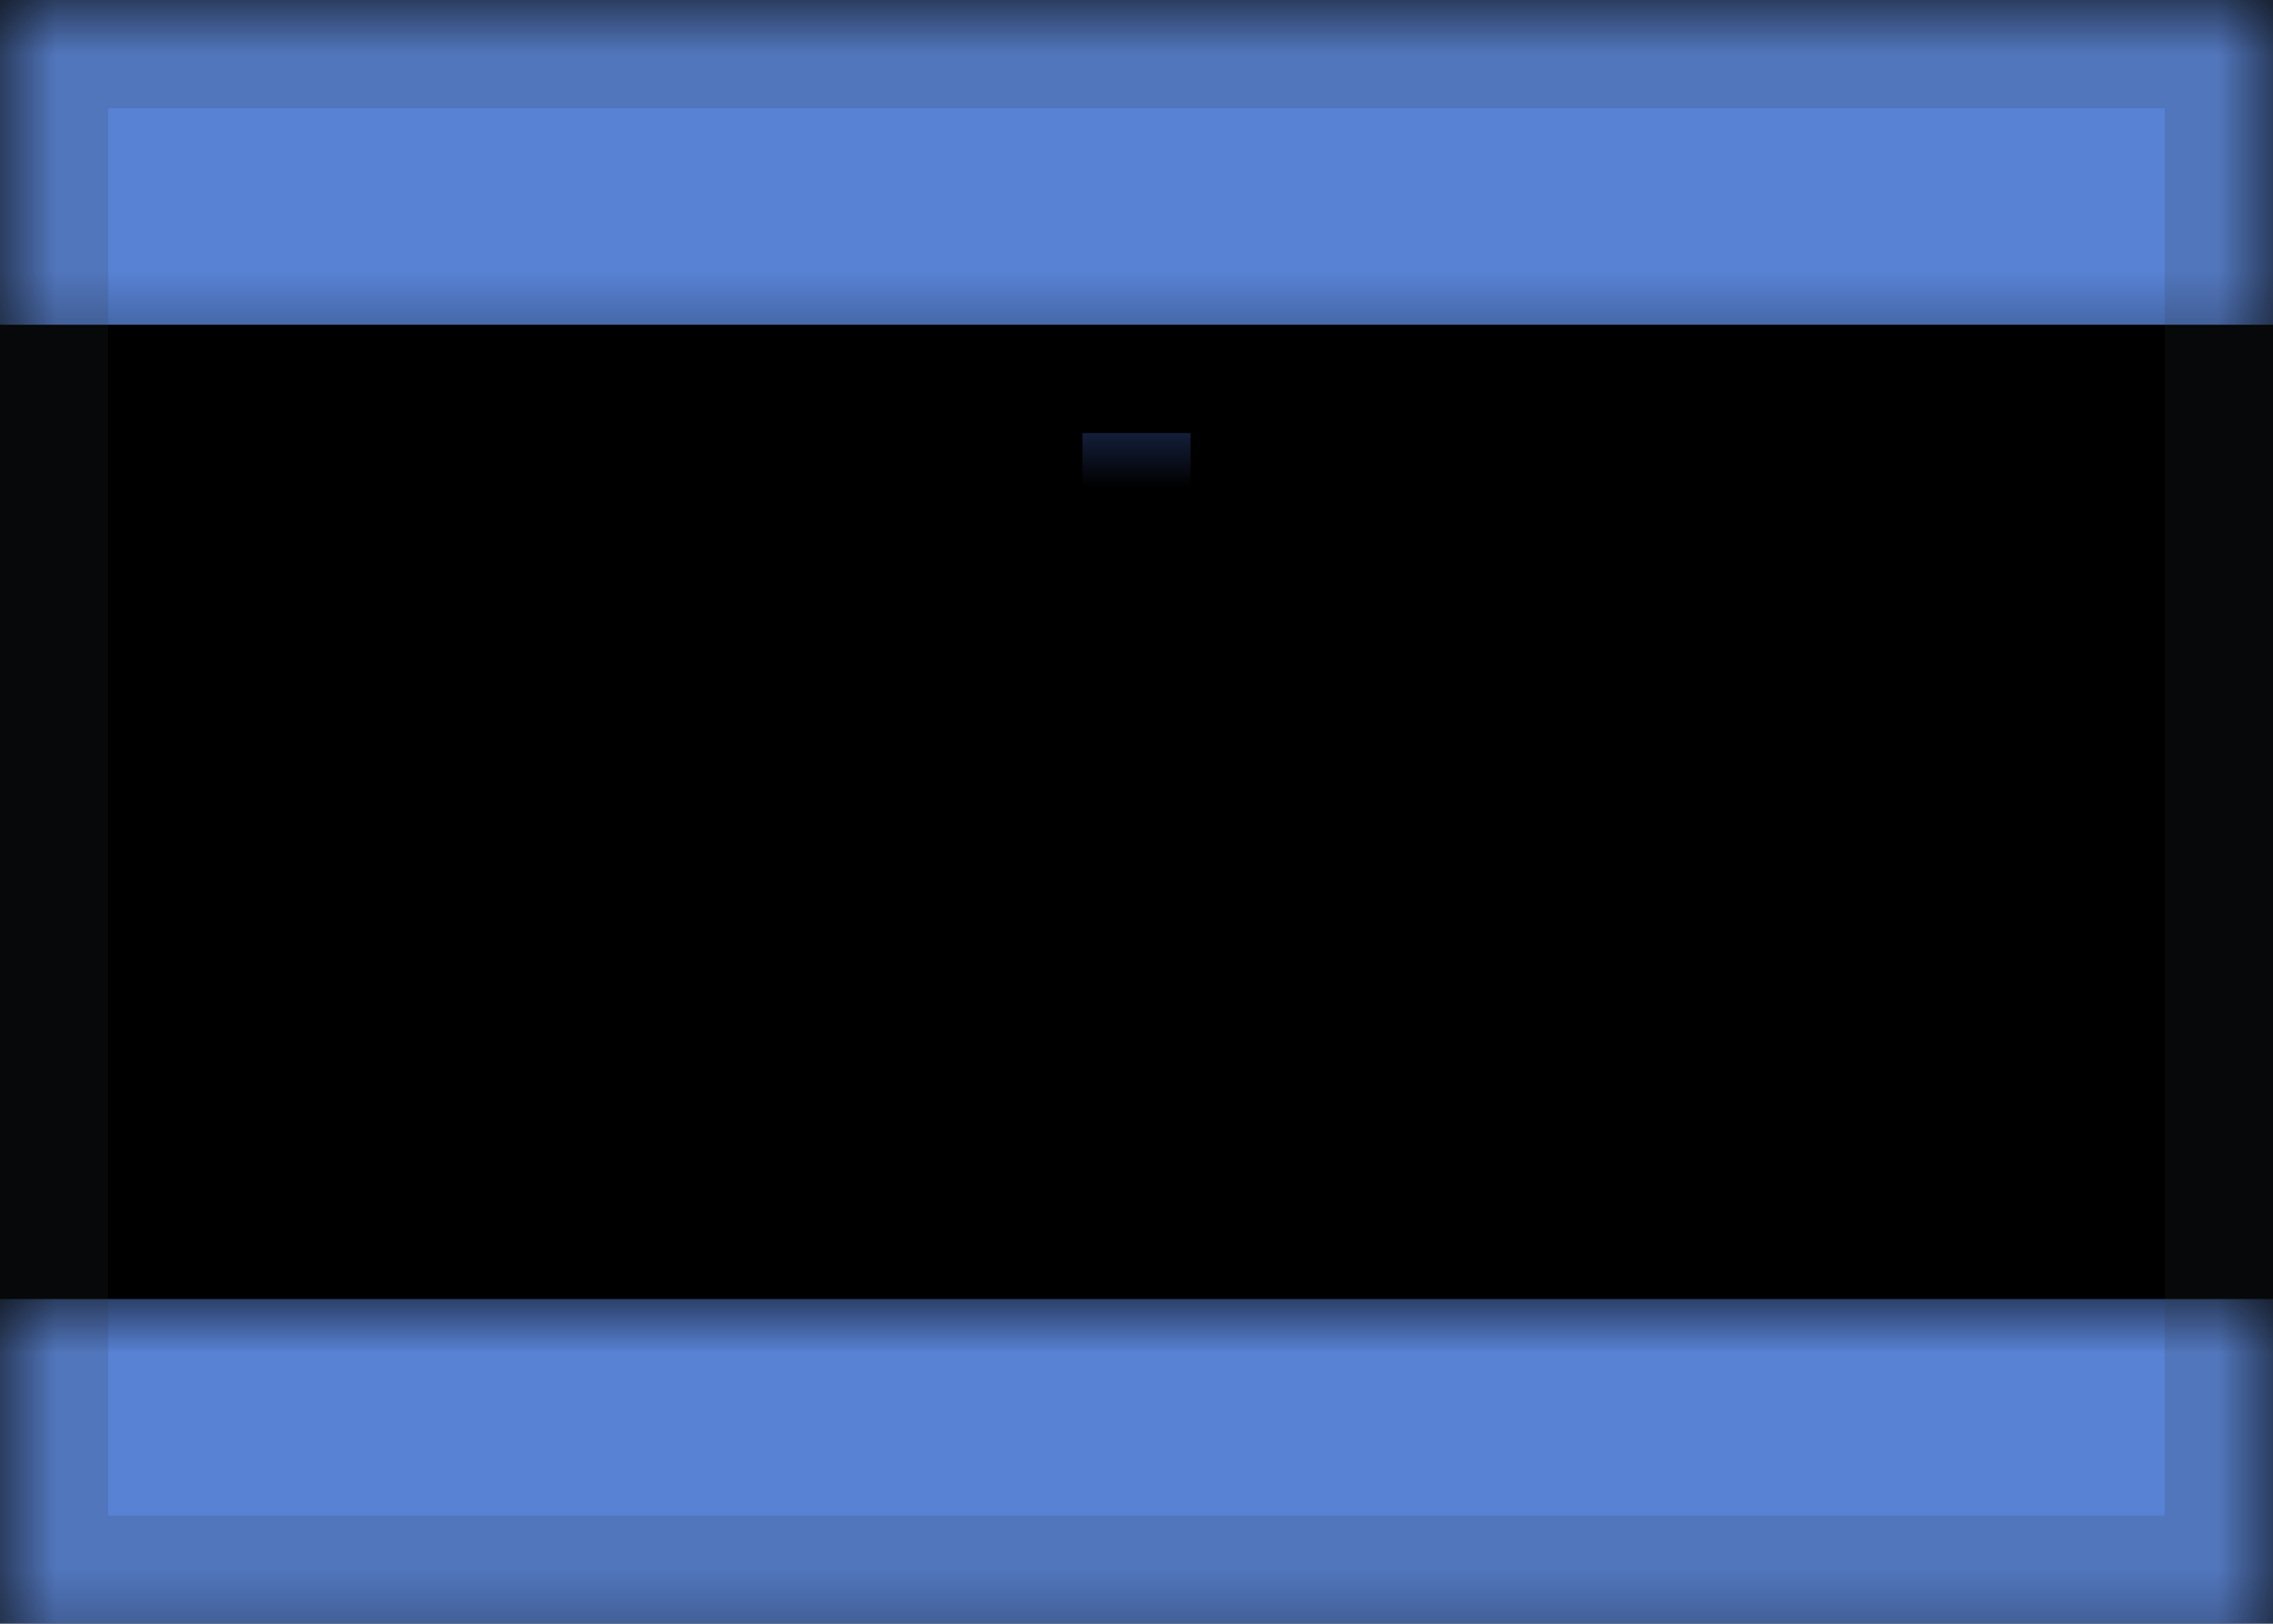
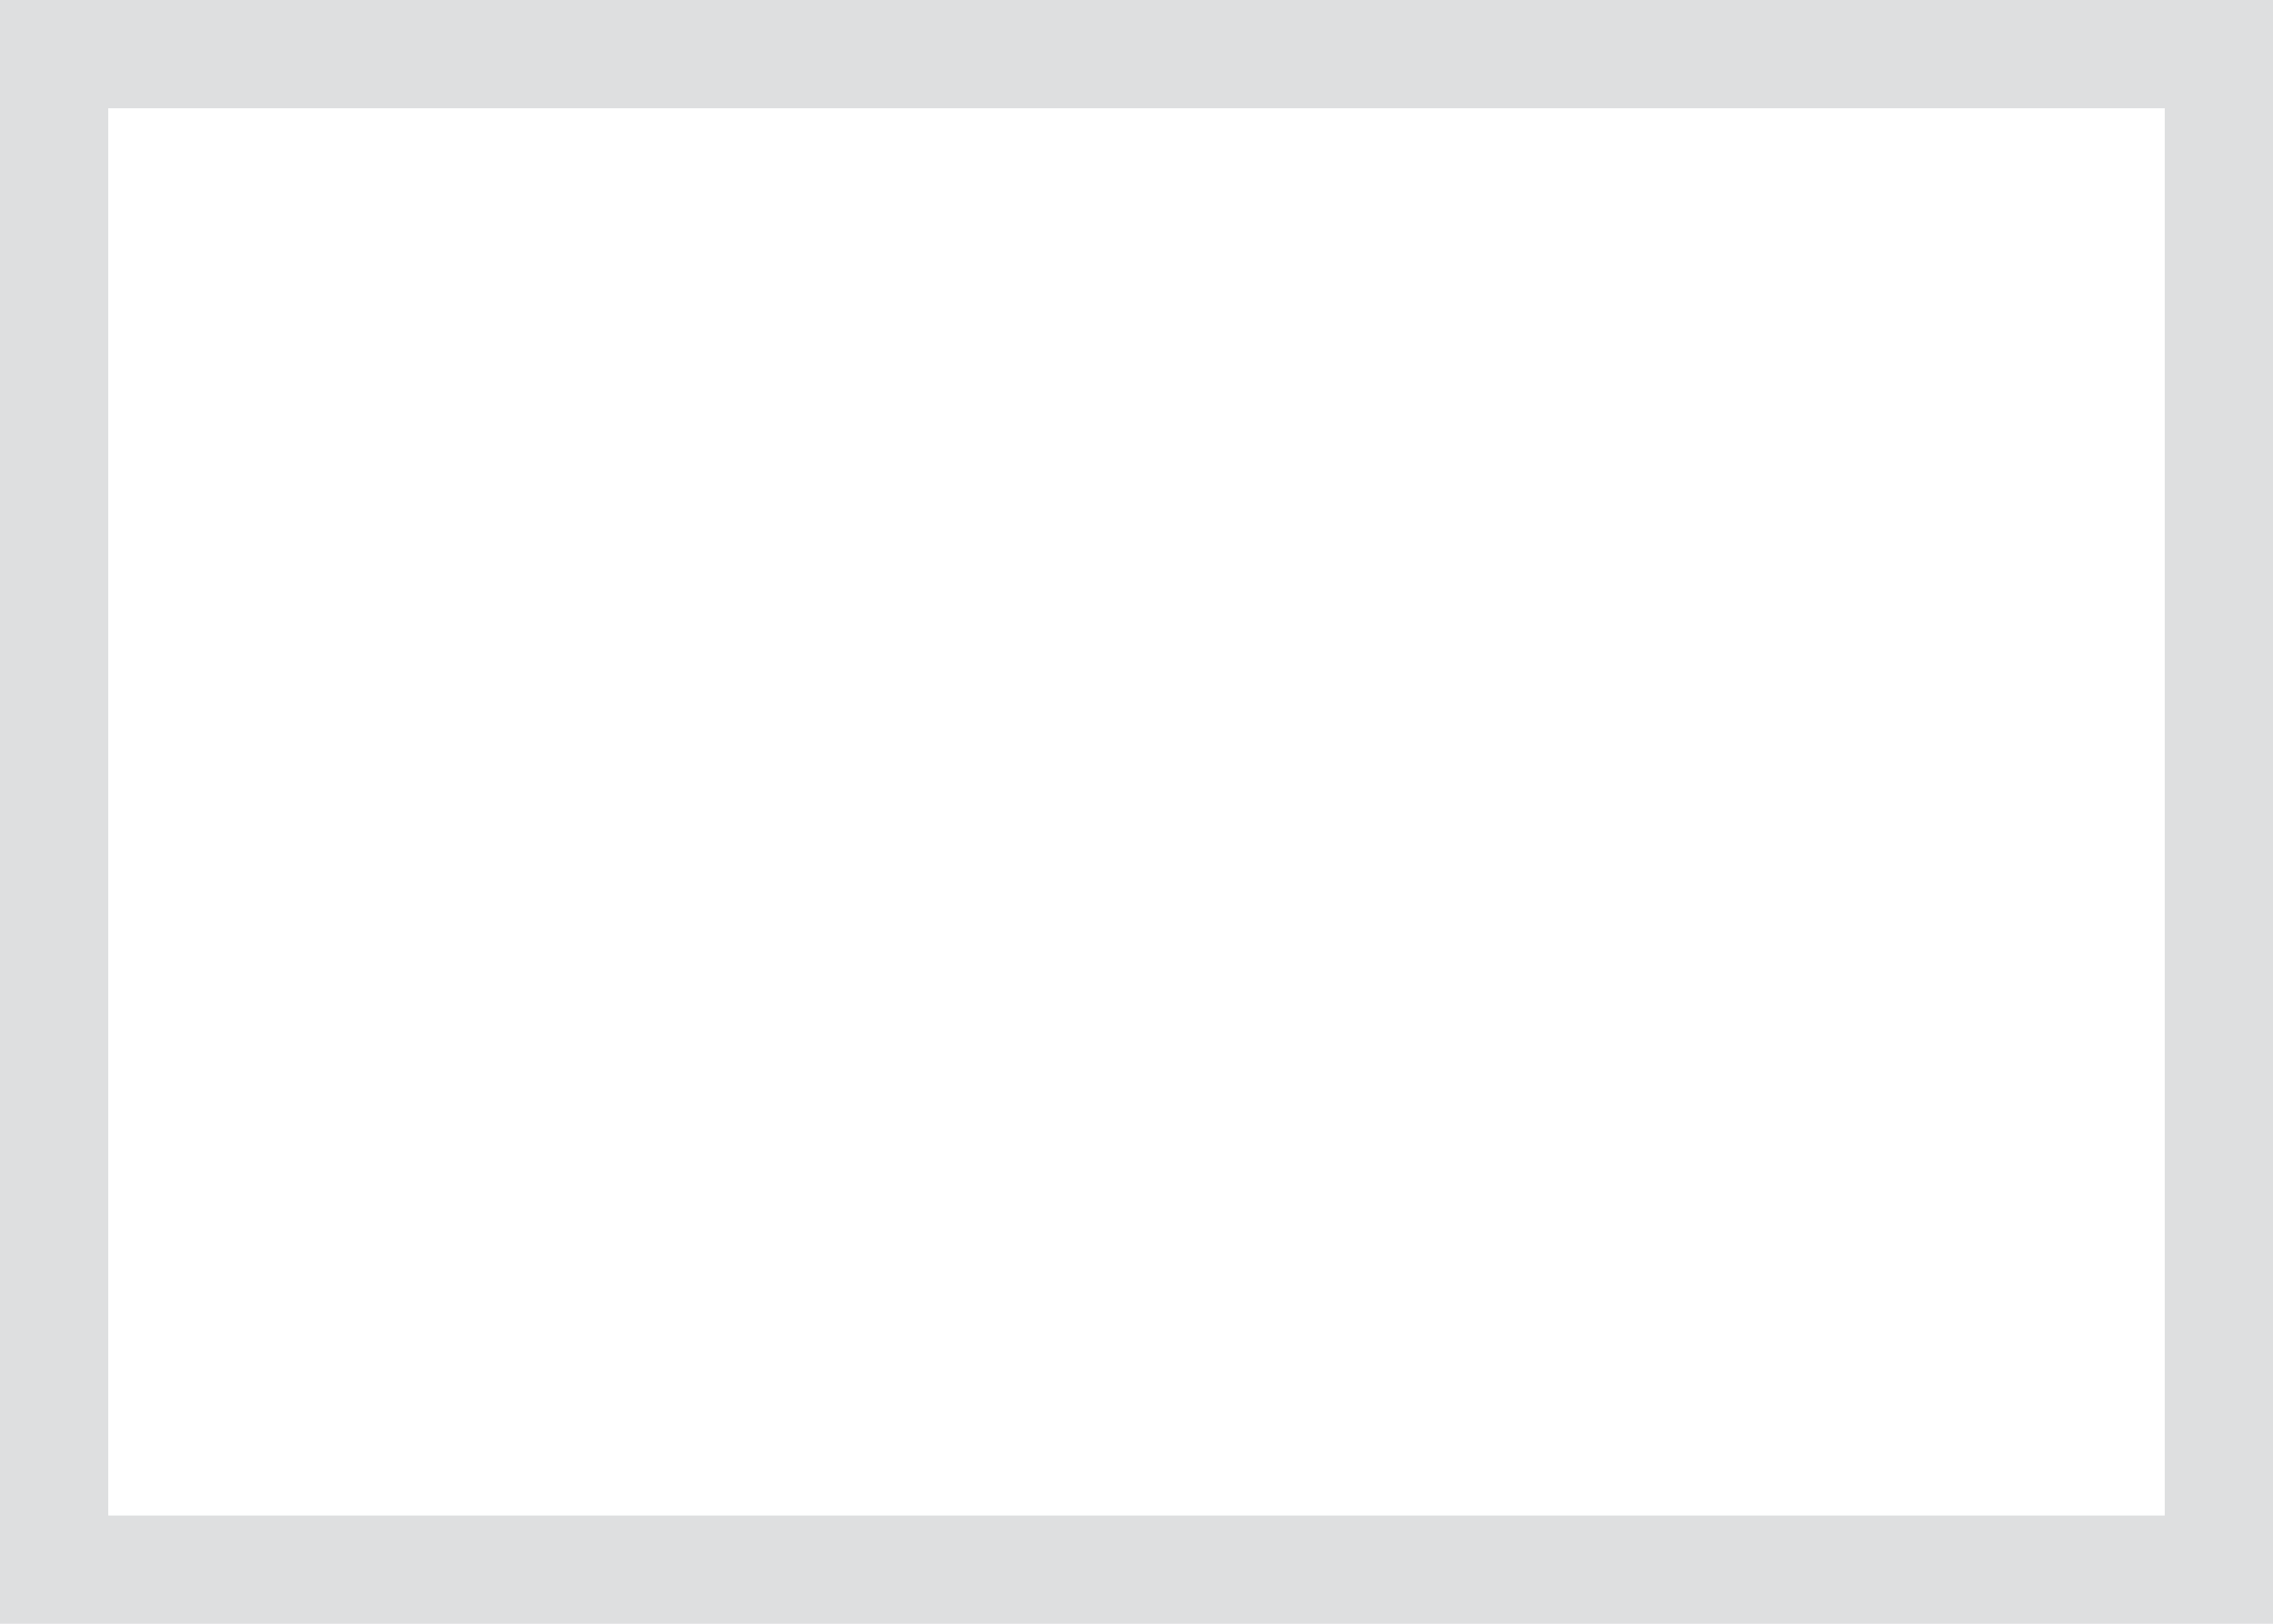
<svg xmlns="http://www.w3.org/2000/svg" xmlns:xlink="http://www.w3.org/1999/xlink" width="21px" height="15px" viewBox="0 0 21 15" version="1.1">
  <title>IL</title>
  <desc>Created with Sketch.</desc>
  <defs>
-     <rect id="path-1" x="0" y="0" width="21" height="15" />
    <filter x="-2.4%" y="-3.3%" width="104.8%" height="106.7%" filterUnits="objectBoundingBox" id="filter-3">
      <feMorphology radius="1" operator="erode" in="SourceAlpha" result="shadowSpreadInner1" />
      <feOffset dx="0" dy="0" in="shadowSpreadInner1" result="shadowOffsetInner1" />
      <feComposite in="shadowOffsetInner1" in2="SourceAlpha" operator="arithmetic" k2="-1" k3="1" result="shadowInnerInner1" />
      <feColorMatrix values="0 0 0 0 0   0 0 0 0 0   0 0 0 0 0  0 0 0 0.122 0" type="matrix" in="shadowInnerInner1" />
    </filter>
    <rect id="path-4" x="0.5" y="0.5" width="20" height="14" />
  </defs>
  <g id="Flags-by-@lucchaissac" stroke="none" stroke-width="1" fill="none" fill-rule="evenodd" transform="translate(-329, -105)">
    <g id="IL" transform="translate(329, 105)">
      <mask id="mask-2" fill="white">
        <use xlink:href="#path-1" />
      </mask>
      <g id="background">
        <use fill="#FFFFFF" fill-rule="evenodd" xlink:href="#path-1" />
        <use fill="black" fill-opacity="1" filter="url(#filter-3)" xlink:href="#path-1" />
      </g>
      <rect id="bottom" fill="#5882D4" mask="url(#mask-2)" x="0" y="12" width="21" height="3" />
      <rect id="top" fill="#5882D4" mask="url(#mask-2)" x="0" y="0" width="21" height="3" />
      <path d="M11,7 L11,6 L10,6 L10,7 L9,7 L9,8 L10,8 L10,9 L11,9 L11,8 L12,8 L12,7 L11,7 Z M7,6 L9,6 L10,5 L10,4 L10.032,4 L11,4 L11,5 L12,6 L14,6 L13,7 L13,8 L14,9 L12,9 L11,10 L11,11 L10,11 L10,10 L9,9 L7,9 L8,8 L8,7 L7,6 Z" id="Path-54" fill="#4166C1" mask="url(#mask-2)" />
      <mask id="mask-5" fill="white">
        <use xlink:href="#path-4" />
      </mask>
      <use id="overlay" stroke-opacity="0.157" stroke="#2F343A" xlink:href="#path-4" />
    </g>
  </g>
</svg>